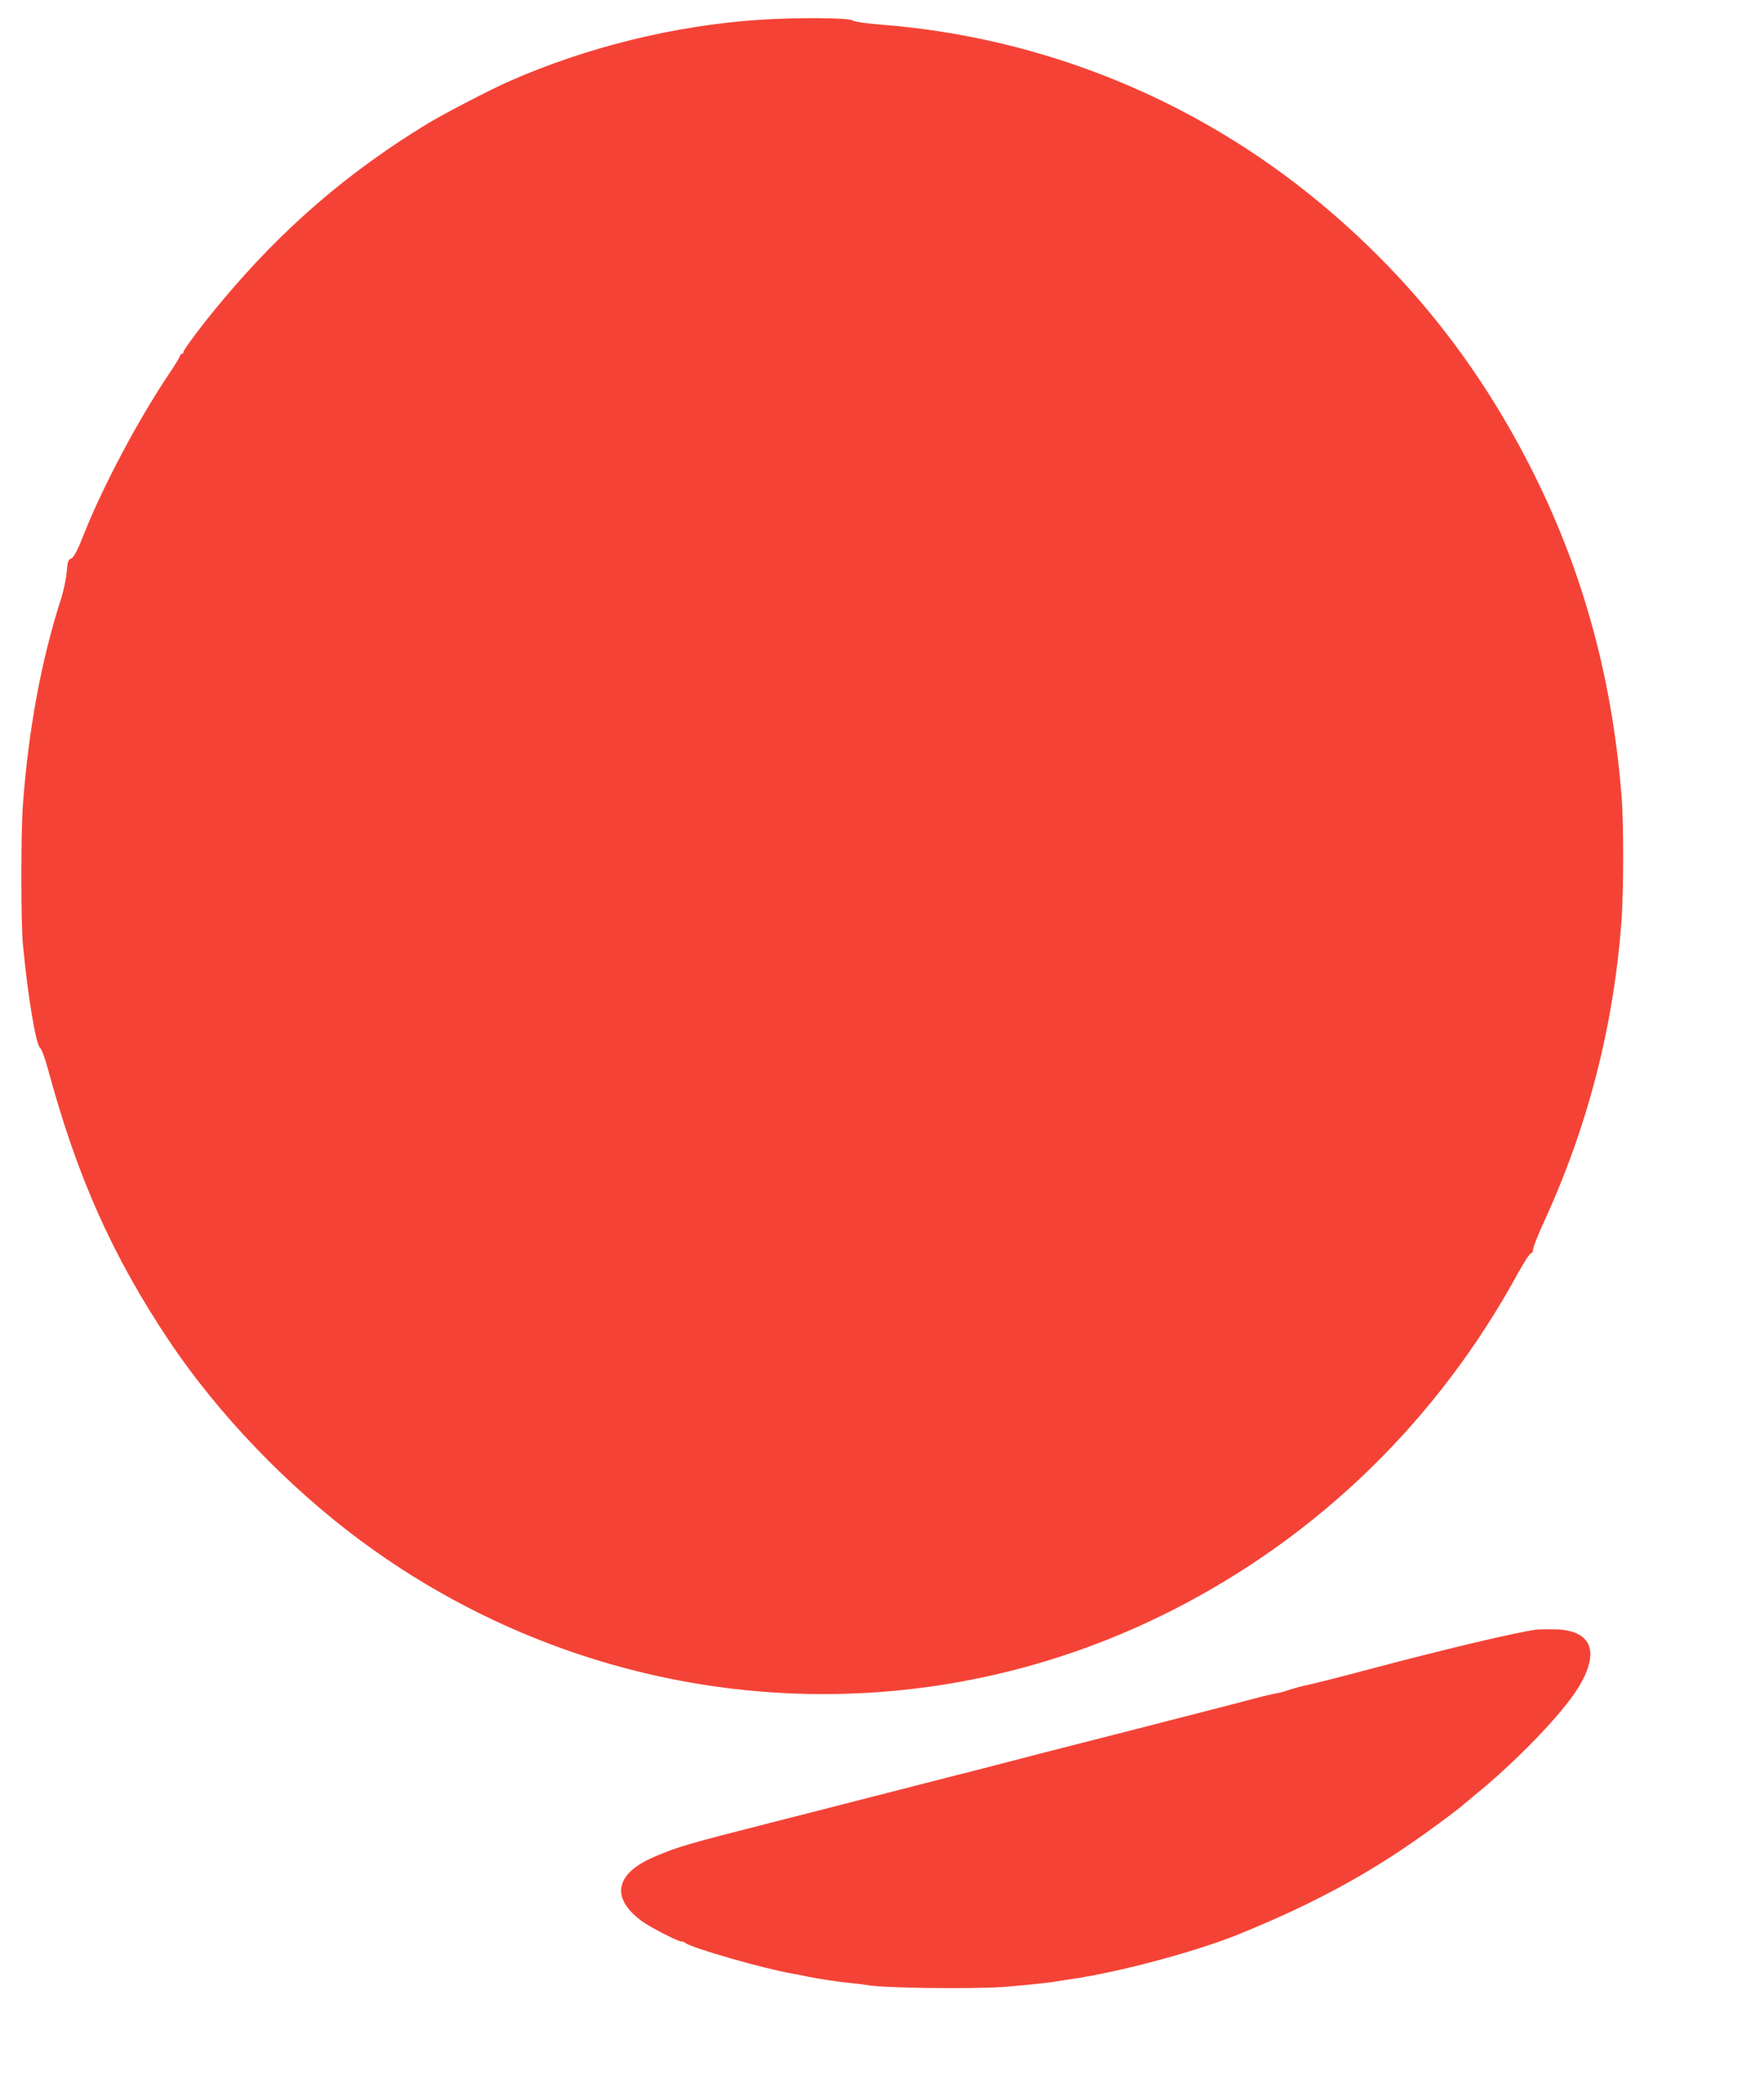
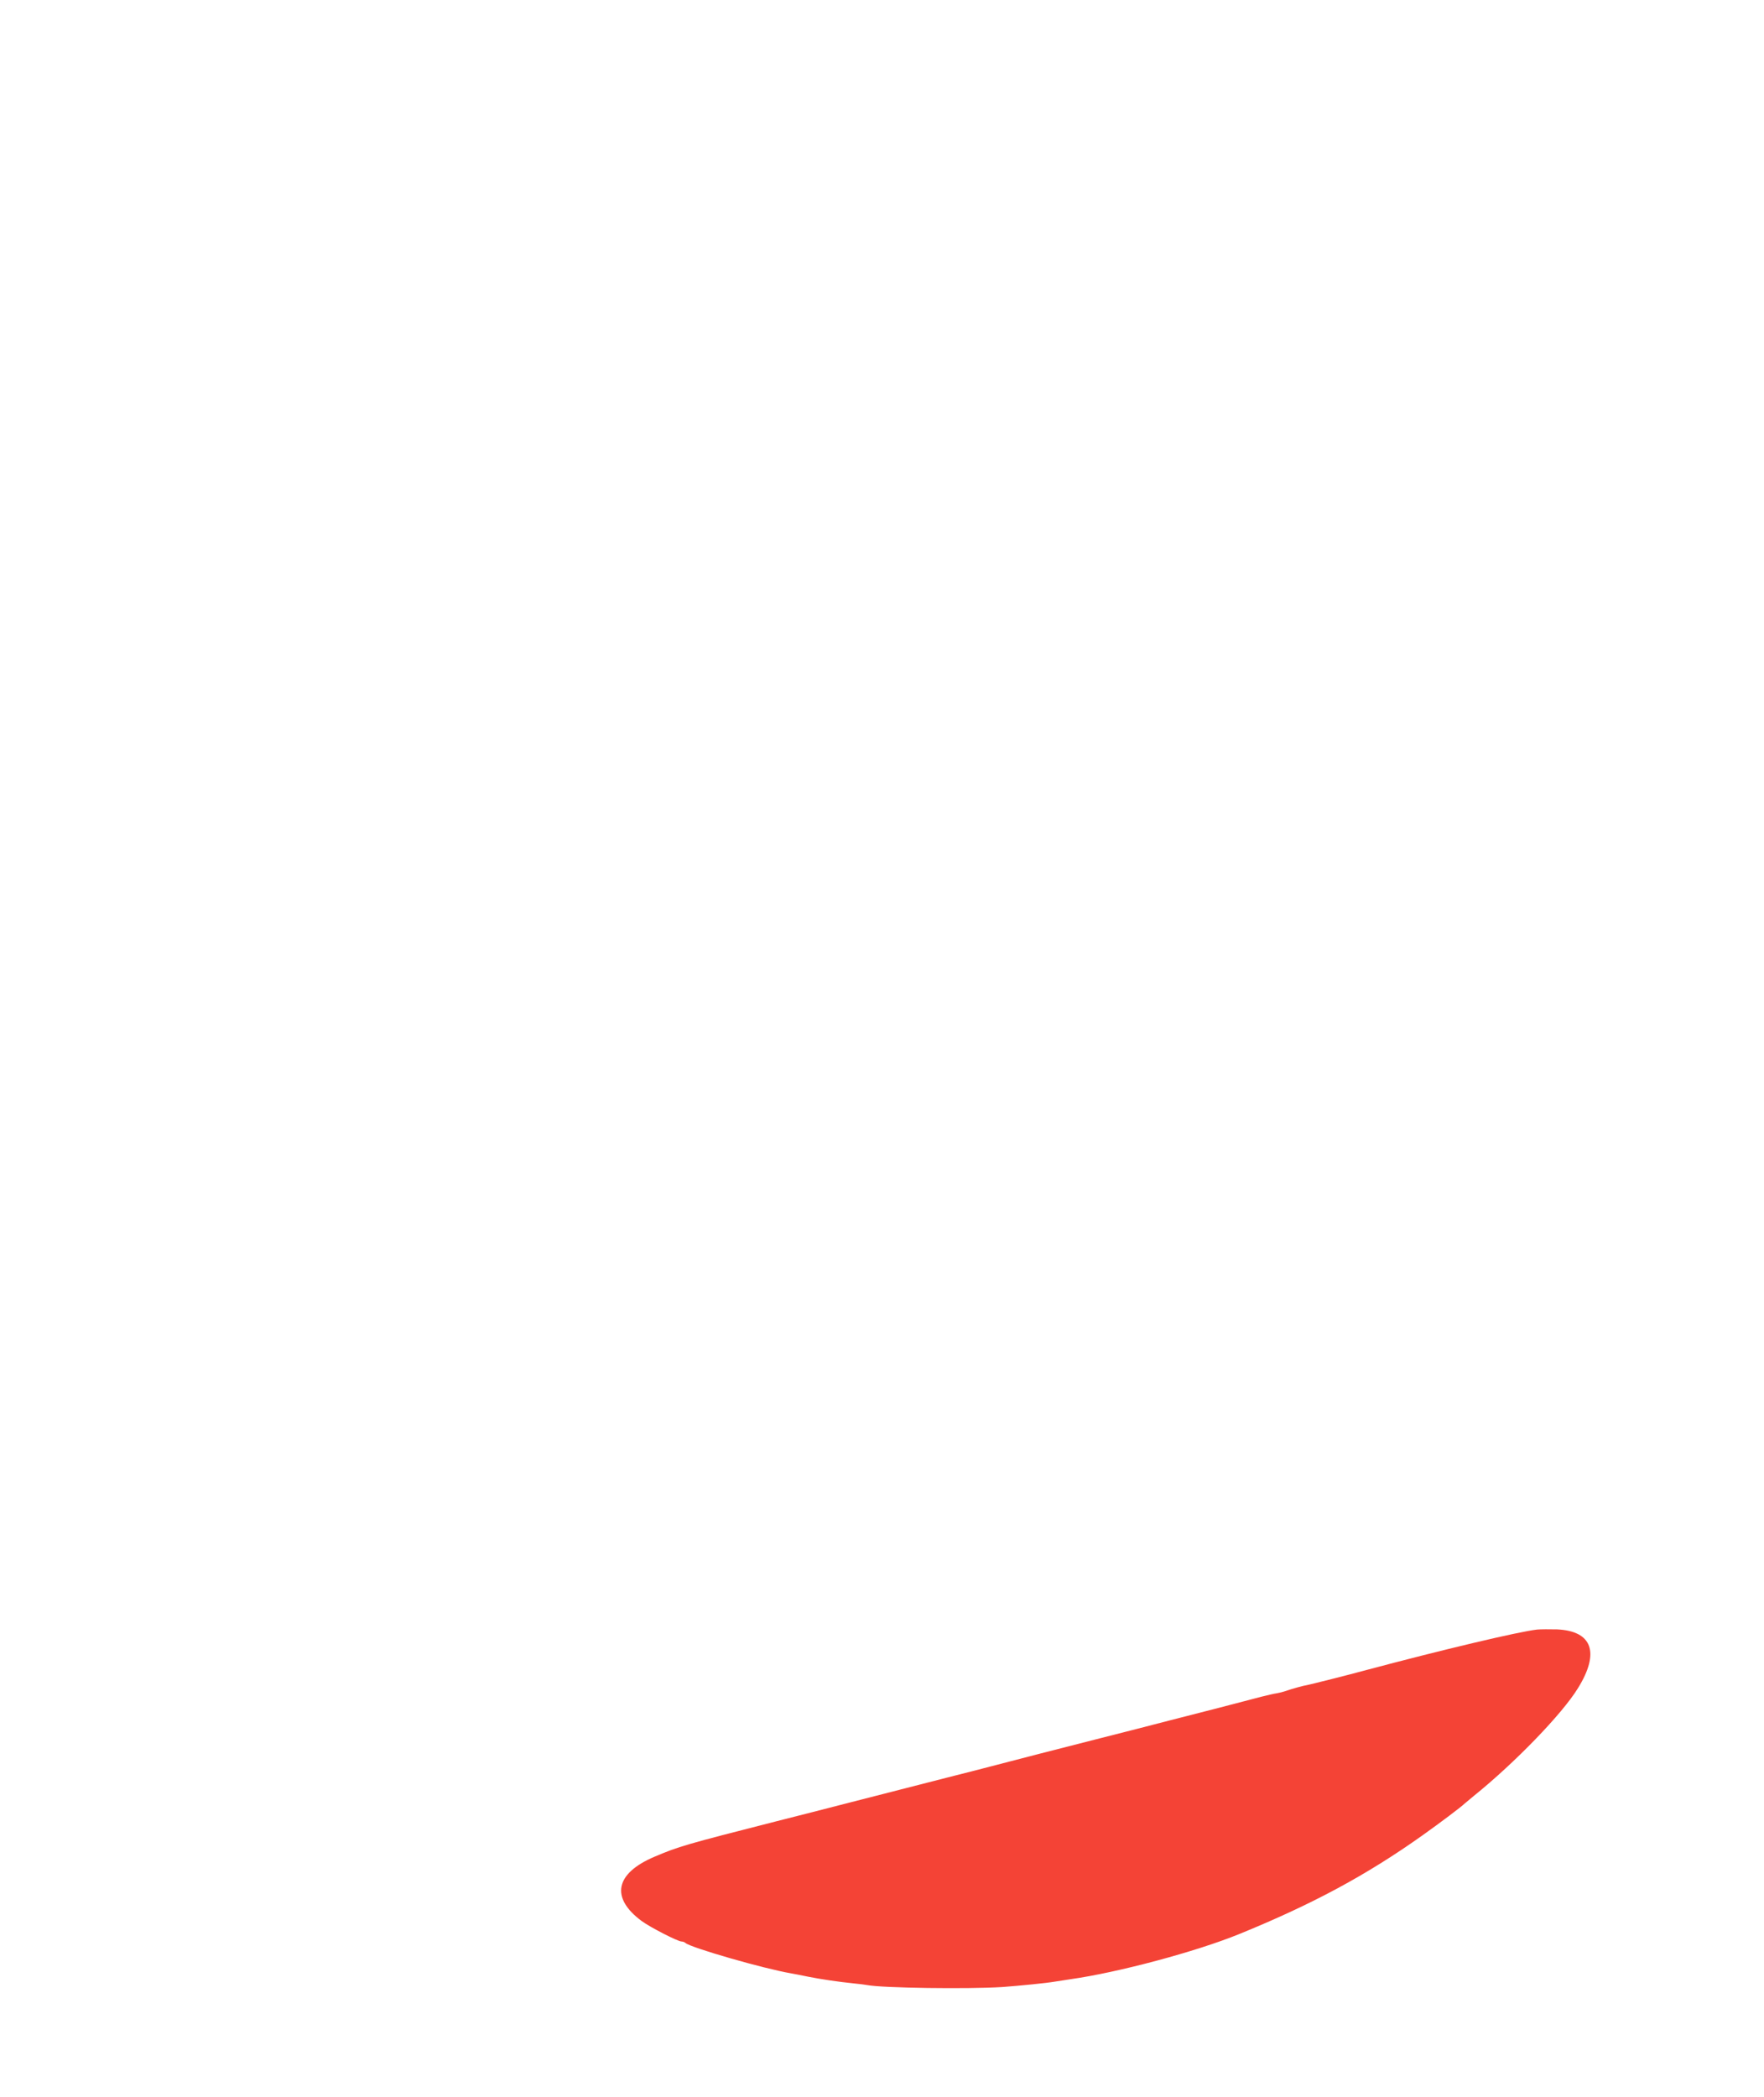
<svg xmlns="http://www.w3.org/2000/svg" version="1.0" width="1077pt" height="1280pt" viewBox="0 0 1077 1280" preserveAspectRatio="xMidYMid meet">
  <g transform="translate(0,1280) scale(0.1,-0.1)" fill="#f44336" stroke="none">
-     <path d="M4635 12679 c-514 -34 -1055 -167 -1528 -376 -112 -49 -400 -199 -497 -258 -487 -296 -884 -639 -1253 -1080 -117 -139 -237 -299 -237 -314 0 -6 -4 -11 -10 -11 -5 0 -10 -5 -10 -10 0 -6 -32 -59 -72 -118 -183 -273 -396 -673 -512 -963 -43 -110 -64 -149 -80 -157 -20 -9 -24 -20 -29 -84 -3 -40 -19 -116 -36 -168 -119 -371 -197 -792 -231 -1250 -13 -177 -13 -715 0 -855 29 -310 79 -613 105 -631 9 -7 32 -68 51 -141 177 -652 393 -1133 737 -1648 300 -447 719 -884 1167 -1217 821 -609 1812 -938 2825 -938 741 0 1465 174 2127 509 900 456 1629 1166 2118 2064 36 64 70 117 77 117 7 0 13 11 13 24 0 13 30 88 66 167 268 583 426 1194 474 1839 13 183 14 595 0 765 -59 735 -243 1395 -564 2020 -325 632 -741 1152 -1281 1600 -761 631 -1695 1009 -2680 1085 -93 8 -158 17 -172 26 -25 16 -351 18 -568 3z" />
    <path d="M9385 2854 c-115 -13 -581 -124 -1035 -245 -117 -32 -353 -91 -370 -94 -17 -2 -94 -23 -130 -36 -14 -5 -38 -11 -55 -14 -16 -2 -57 -12 -90 -20 -121 -32 -375 -98 -565 -146 -107 -28 -298 -77 -425 -109 -244 -62 -478 -122 -765 -197 -96 -24 -251 -64 -345 -88 -93 -24 -278 -71 -410 -105 -132 -34 -334 -86 -450 -115 -561 -143 -602 -155 -750 -218 -240 -102 -269 -251 -76 -393 52 -38 220 -124 242 -124 8 0 19 -4 24 -9 31 -28 477 -157 648 -186 17 -3 64 -12 102 -20 75 -15 182 -31 280 -41 33 -3 69 -8 80 -10 93 -18 612 -25 823 -12 108 8 270 24 322 33 14 2 58 9 97 15 290 41 765 168 1028 275 447 182 778 360 1120 603 107 76 241 177 255 192 3 3 30 25 60 50 248 200 538 499 634 656 135 217 88 349 -127 359 -45 1 -100 1 -122 -1z" />
  </g>
</svg>